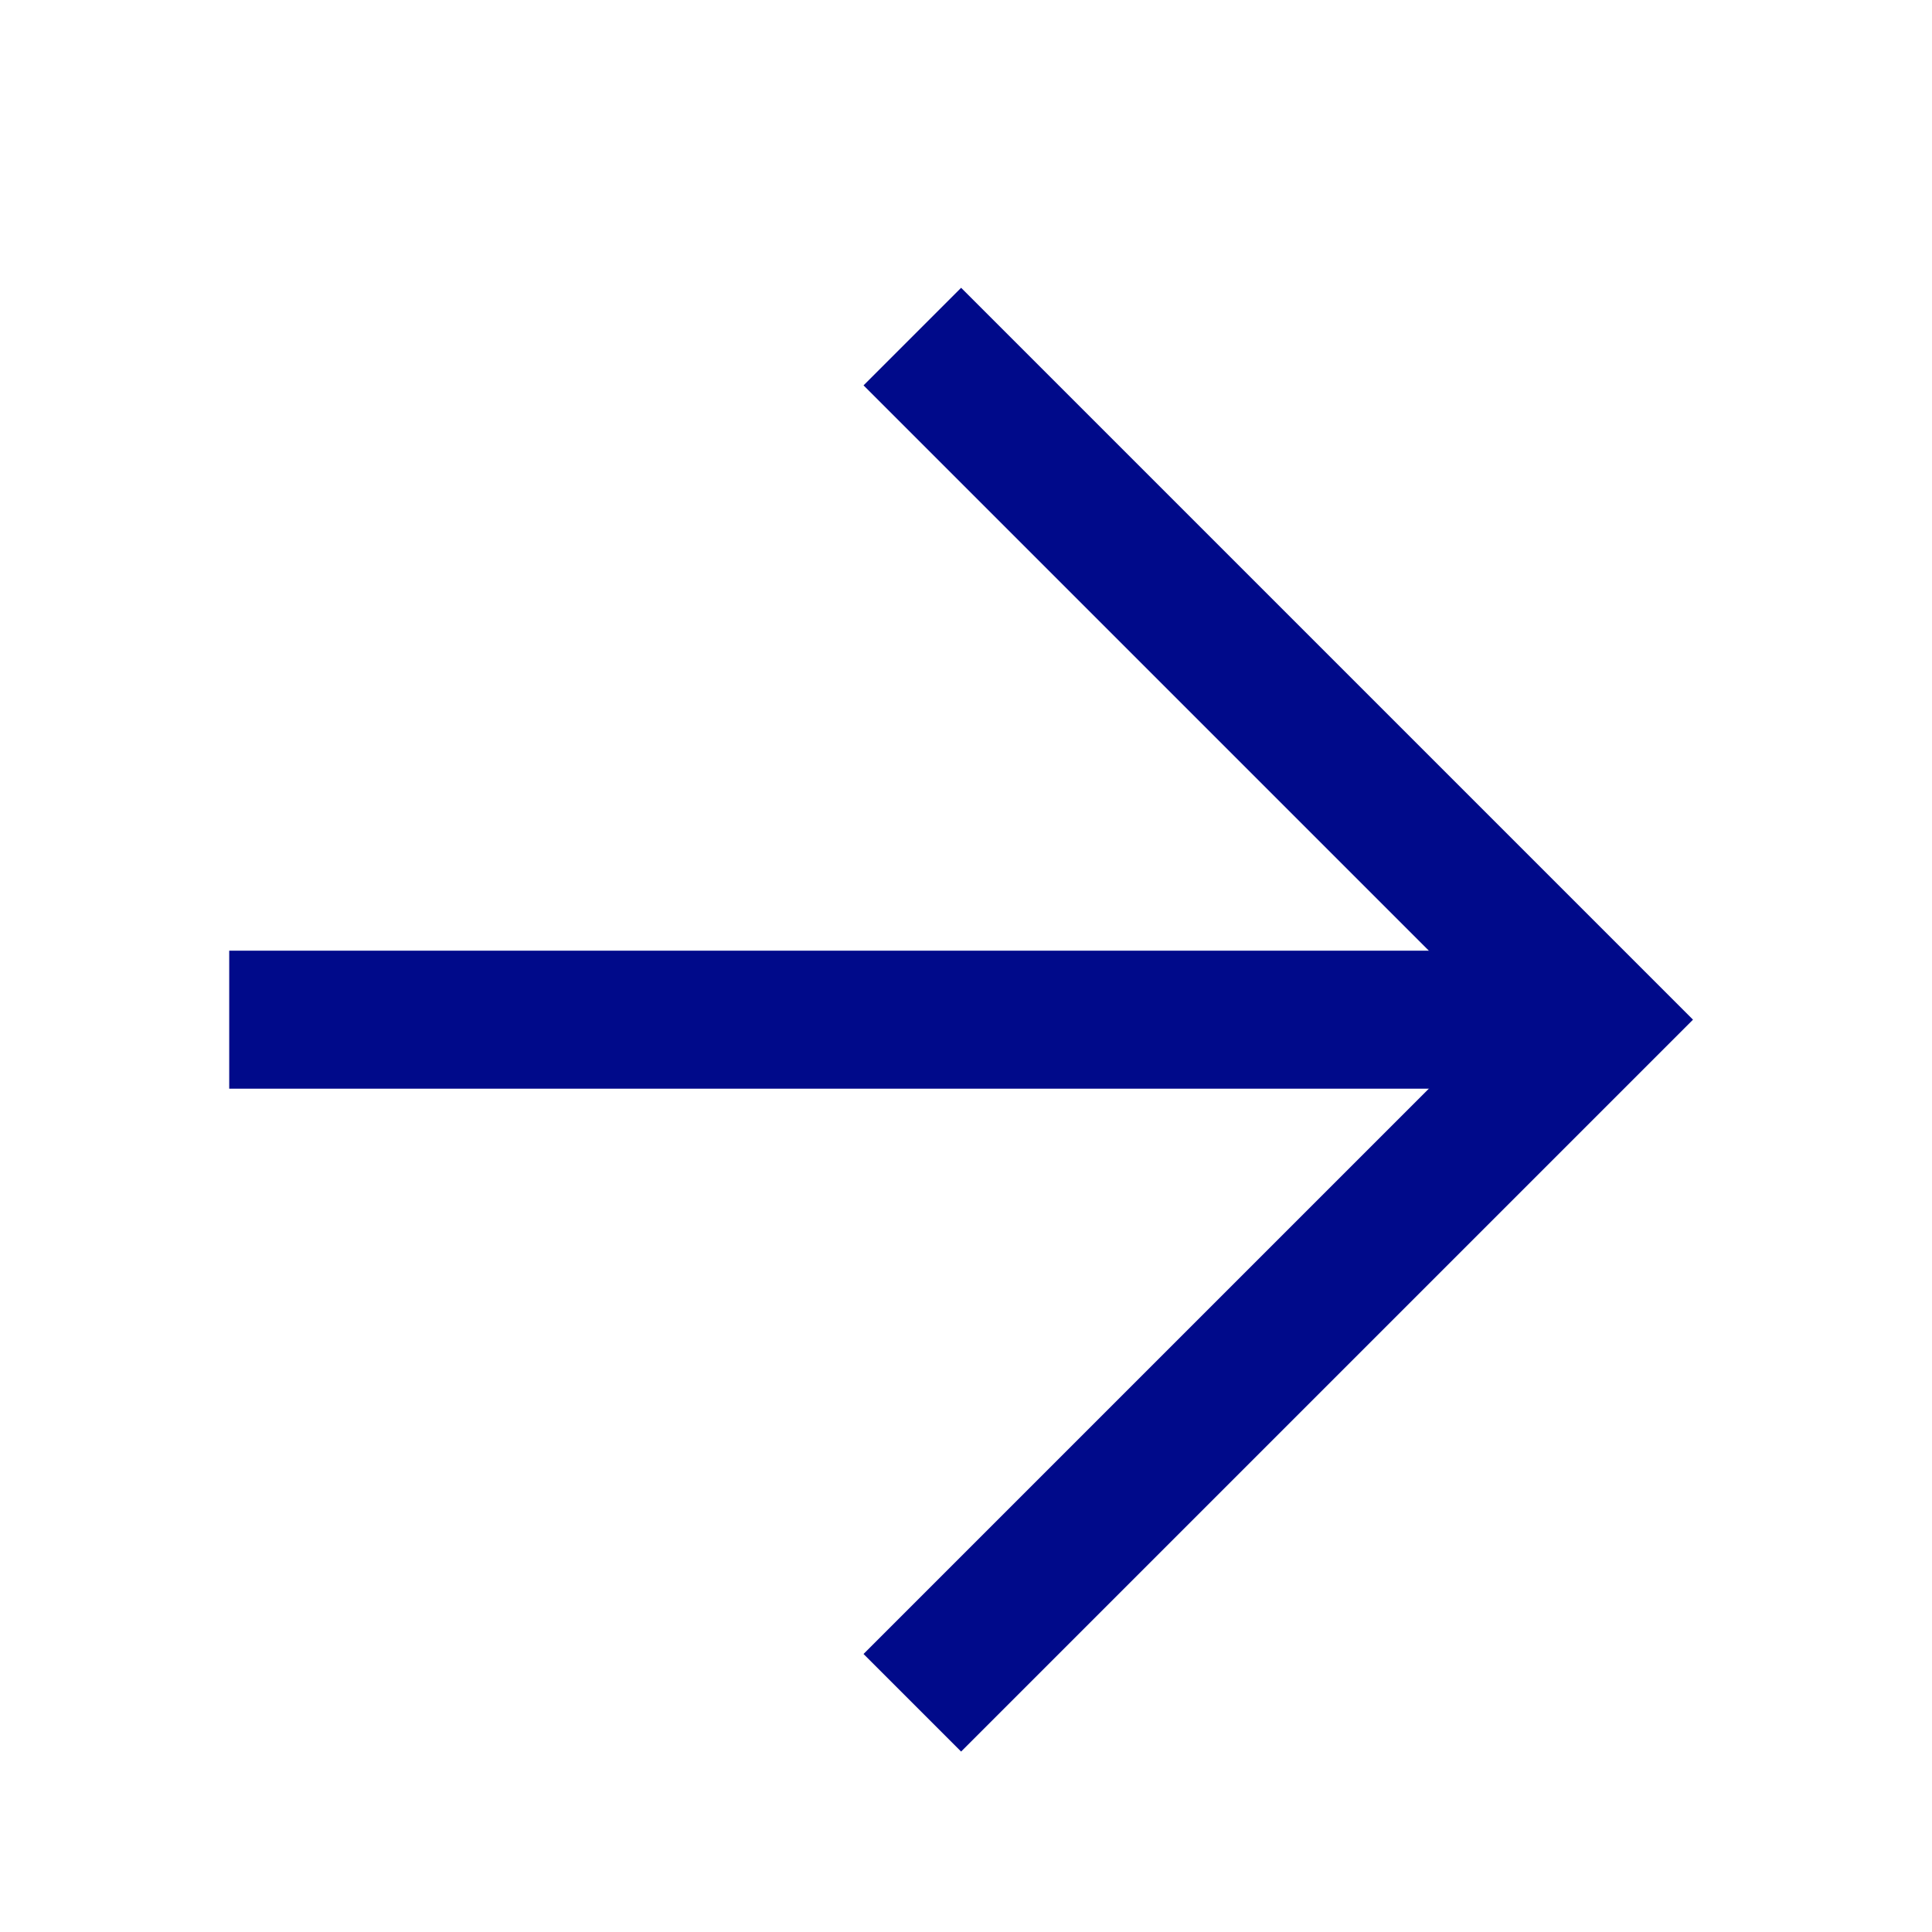
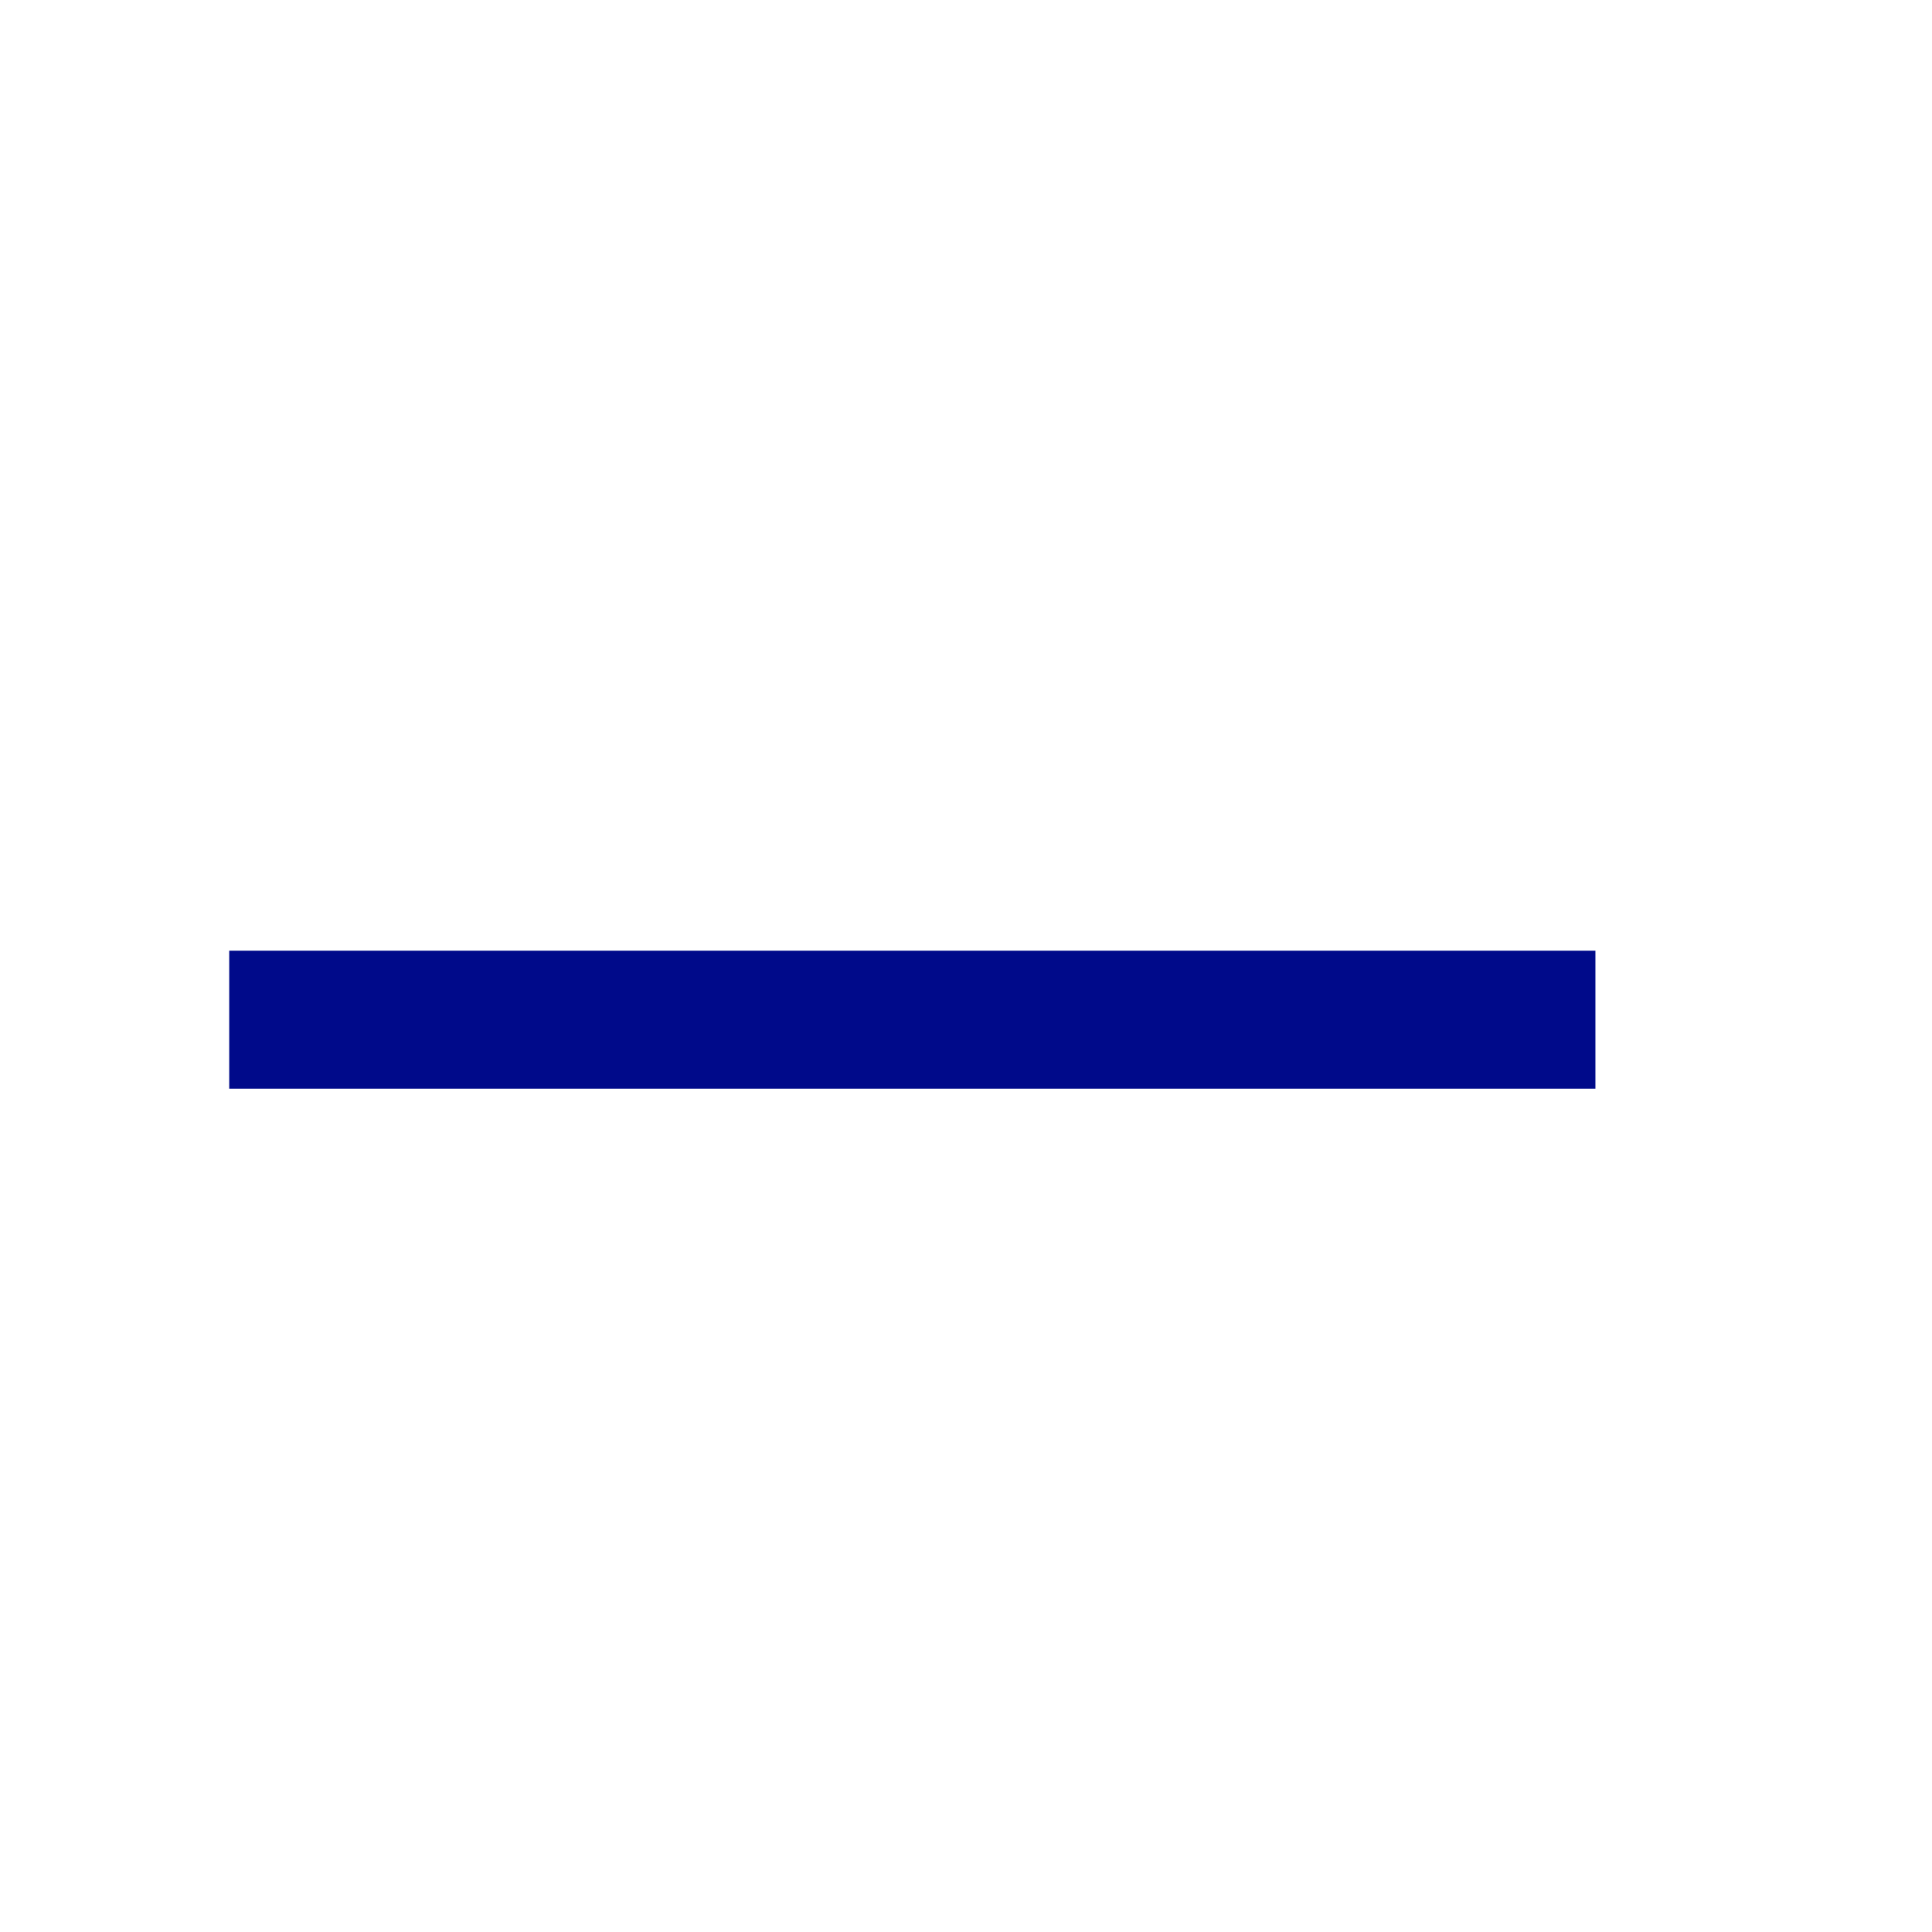
<svg xmlns="http://www.w3.org/2000/svg" width="14" height="14" viewBox="0 0 14 14" fill="none">
  <g filter="url(#filter0_b_146_5451)">
    <path d="M1.661 7.389L11.561 7.389" stroke="#000A8A" stroke-miterlimit="10" />
-     <path d="M6.611 12.339L11.561 7.389L6.611 2.439" stroke="#000A8A" stroke-miterlimit="10" />
  </g>
  <defs>
    <filter id="filter0_b_146_5451" x="-4" y="-4" width="22" height="22" filterUnits="userSpaceOnUse" color-interpolation-filters="sRGB">
      <feFlood flood-opacity="0" result="BackgroundImageFix" />
      <feGaussianBlur in="BackgroundImageFix" stdDeviation="2" />
      <feComposite in2="SourceAlpha" operator="in" result="effect1_backgroundBlur_146_5451" />
      <feBlend mode="normal" in="SourceGraphic" in2="effect1_backgroundBlur_146_5451" result="shape" />
    </filter>
  </defs>
</svg>